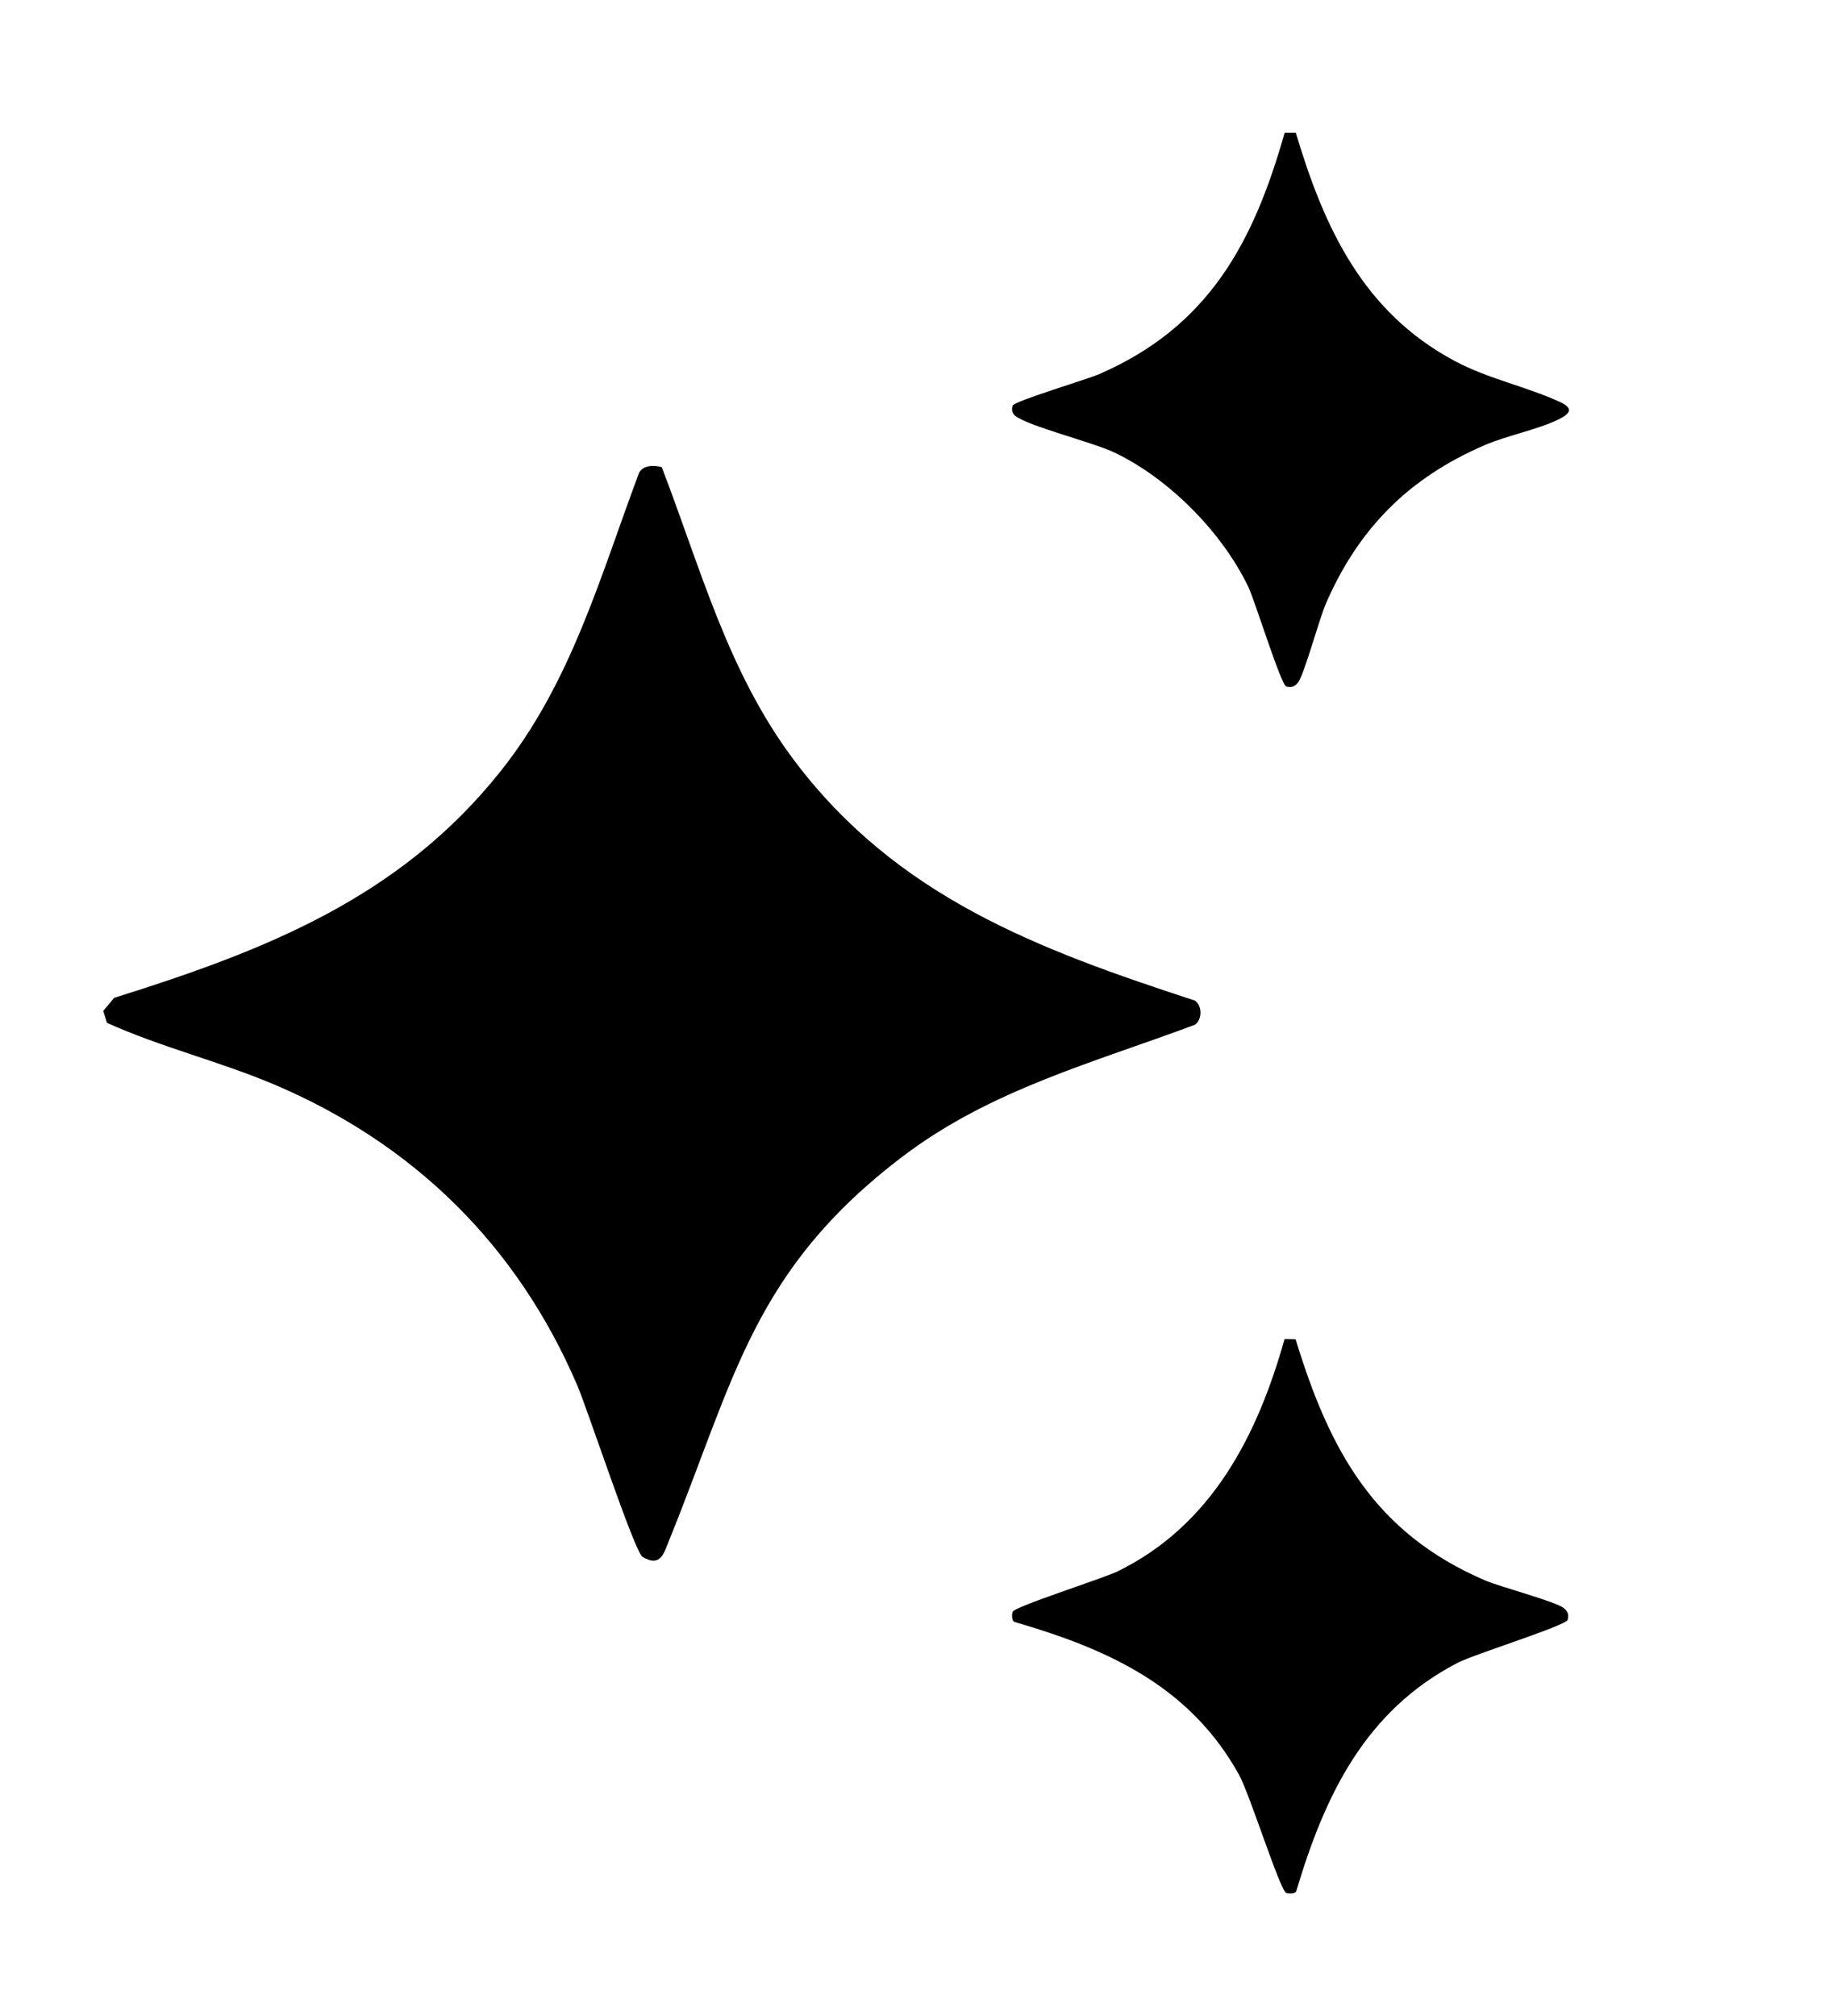
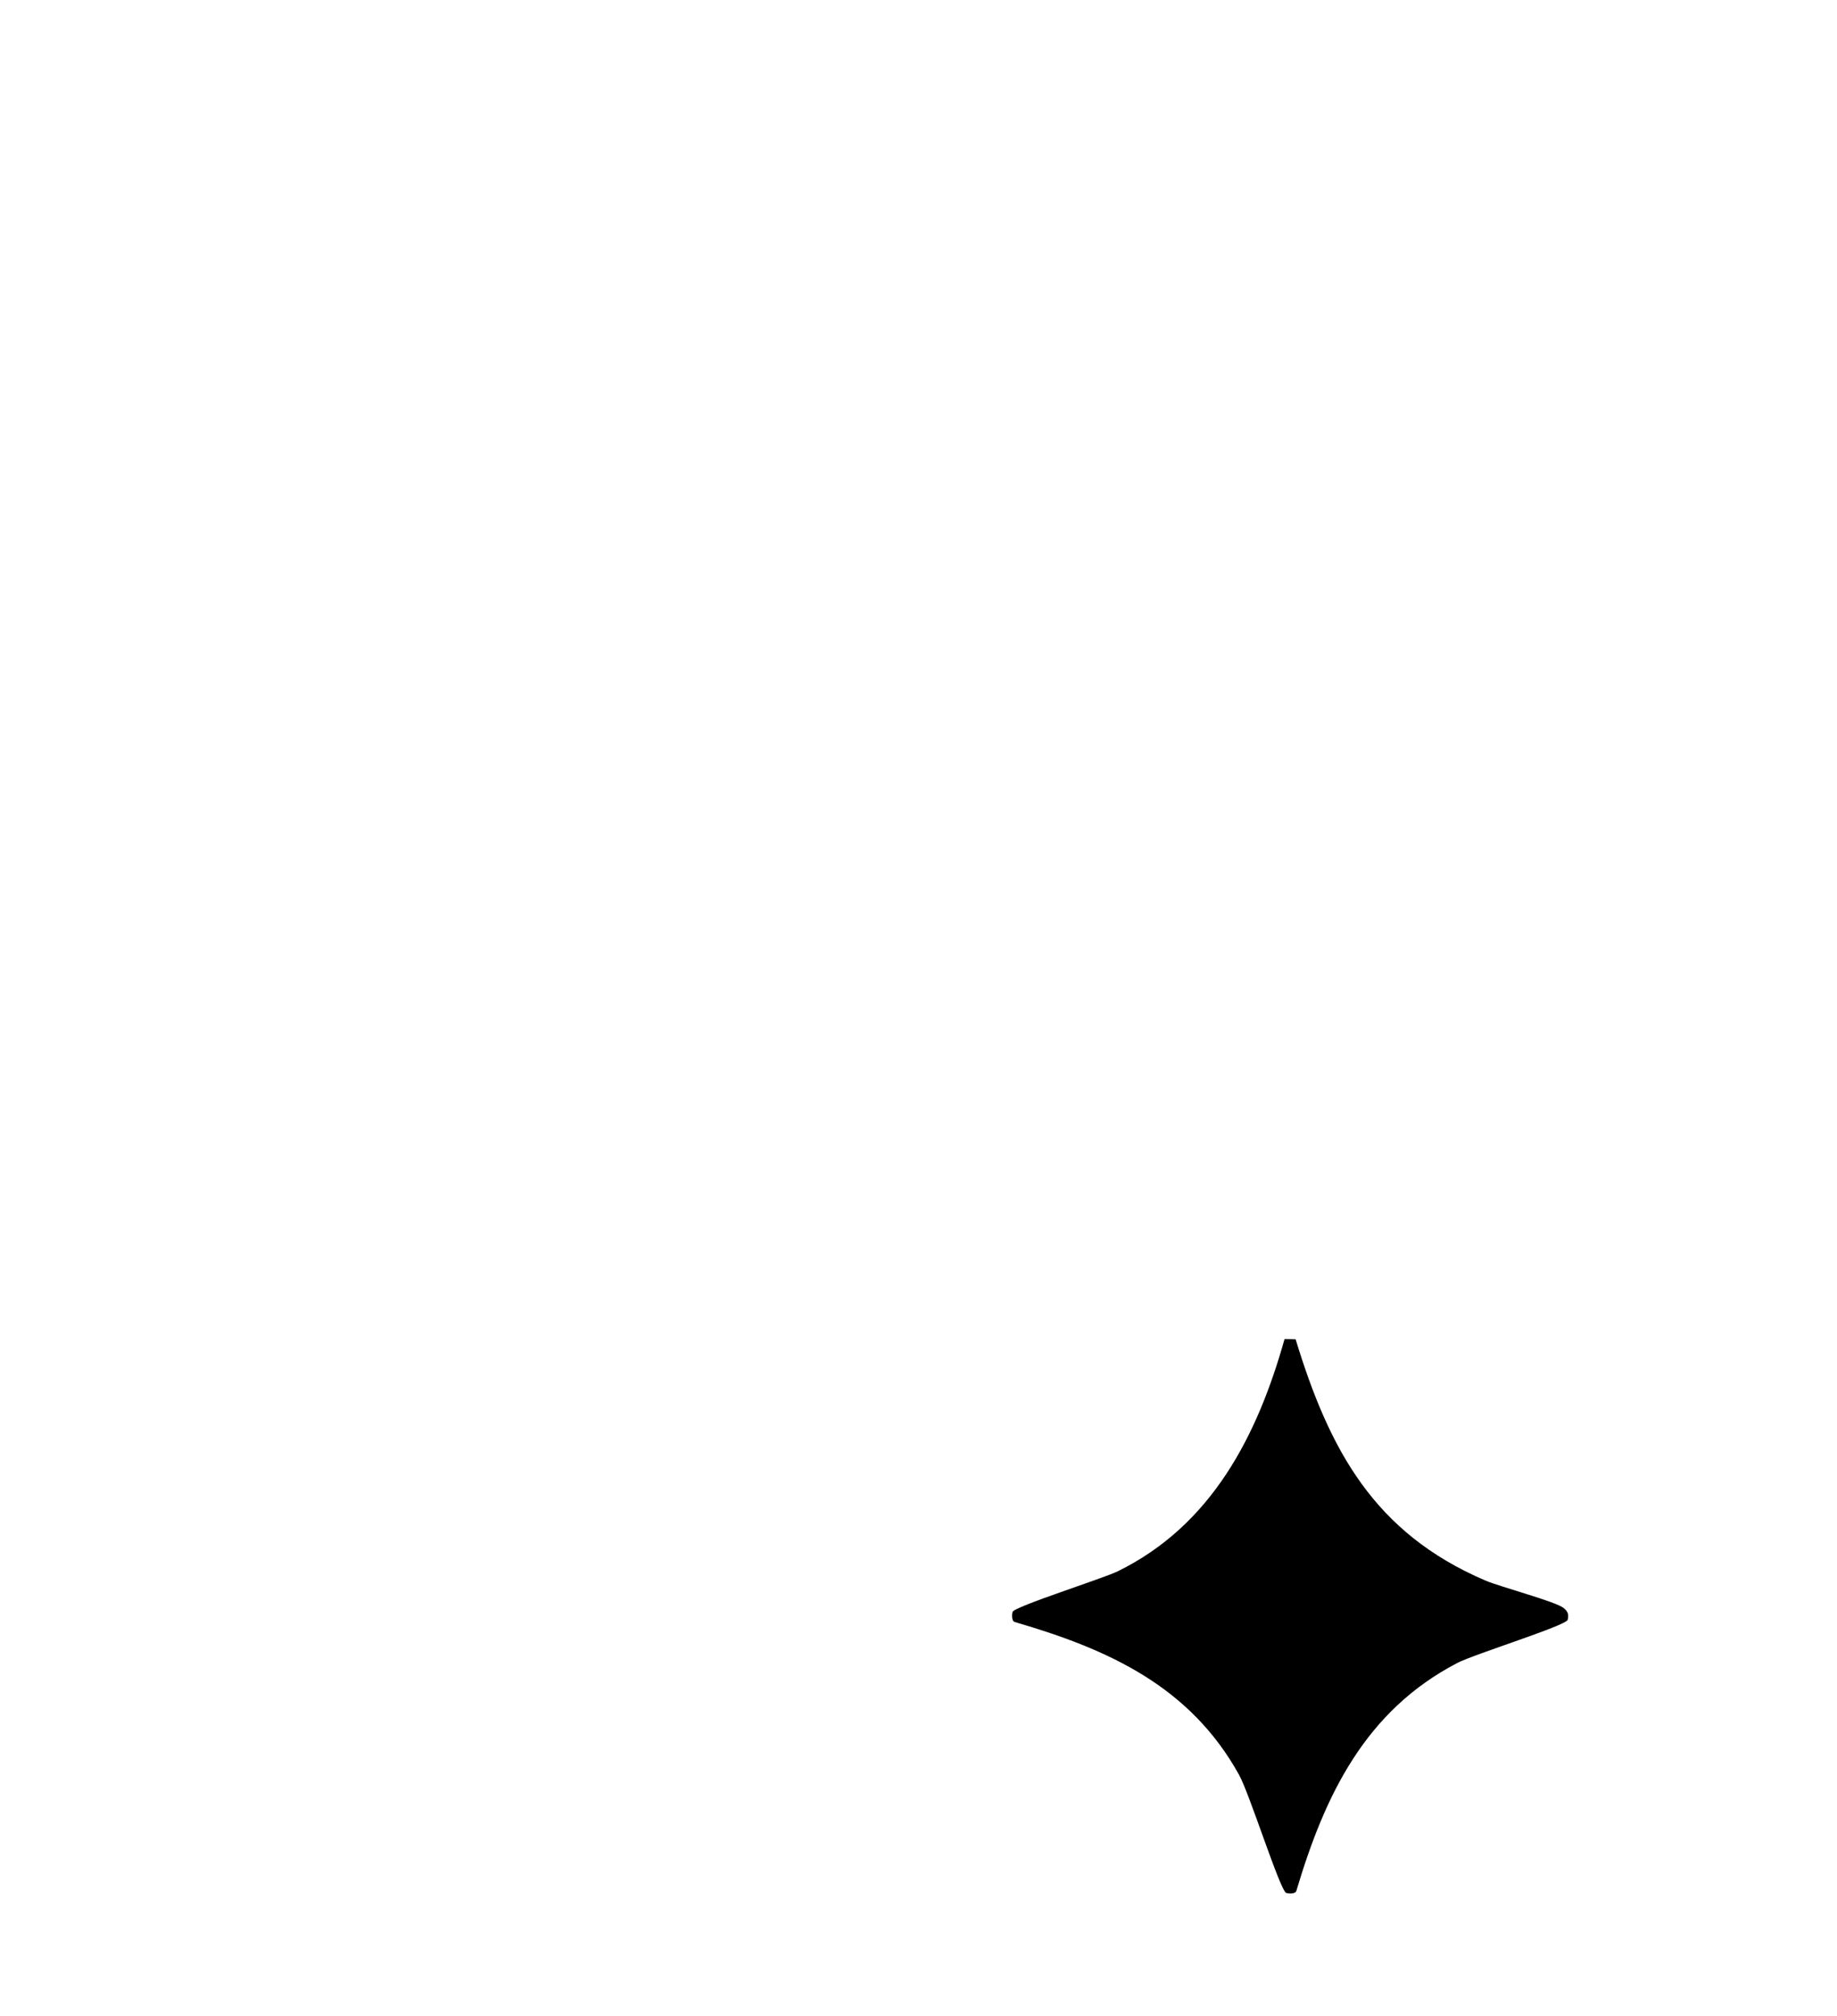
<svg xmlns="http://www.w3.org/2000/svg" id="Camada_1" version="1.1" viewBox="0 0 415.32 455.75">
-   <path d="M149.61,105.59c8.88,23.05,14.91,46.34,30.02,66.39,23.19,30.75,55.04,42.61,90.53,54.19,1.68,1.18,1.65,4.31,0,5.46-23.05,8.61-46.16,14.67-66.06,29.76-33.81,25.65-37.96,50.16-52.81,86.75-1.17,2.88-1.9,6.23-6.02,3.78-1.78-1.06-12.47-33.42-14.69-38.62-13.53-31.68-36.96-54.78-68.7-68.21-12.28-5.19-25.59-8.42-37.69-13.89l-.85-2.7,2.47-2.95c34.1-10.69,64.6-22.56,87.43-51.3,15.97-20.11,22.4-43.77,31.25-67.4,1-1.77,3.34-1.73,5.13-1.26Z" />
-   <path d="M292.96,30c6.44,21.56,15.25,40.58,35.96,51.61,7.66,4.08,16,5.7,23.72,9.23,3.09,1.41,2.56,2.59-.37,4.01-4.69,2.27-11.52,3.59-16.51,5.73-17.19,7.37-28.64,18.85-36.04,35.97-1.49,3.45-4.91,16.08-6.26,17.73-.78.96-1.43,1.17-2.64.91-1.18-.25-7.13-19.48-8.59-22.53-5.93-12.32-17.82-24.38-30.14-30.31-5.03-2.43-19.55-5.96-22.58-8.38-.77-.61-.81-1.52-.56-2.29.32-.99,16.84-5.93,19.58-7.12,24.7-10.74,34.85-29.62,41.91-54.55h2.54Z" />
  <path d="M292.92,302.73c7.67,25.1,17.77,43.75,42.84,54.5,3.49,1.5,15.92,4.75,17.77,6.25.96.78,1.17,1.43.91,2.64-.28,1.31-21.11,7.77-24.94,9.76-20.84,10.84-29.95,29.85-36.39,51.45-.16.83-1.79.71-2.31.54-1.37-.44-8.24-22.3-10.66-26.68-11.09-20.02-29.51-28.38-50.66-34.54-.82-.16-.71-1.78-.55-2.3.38-1.21,20.43-7.54,23.76-9.17,21.26-10.43,31.6-30.66,37.73-52.51l2.5.06Z" />
</svg>